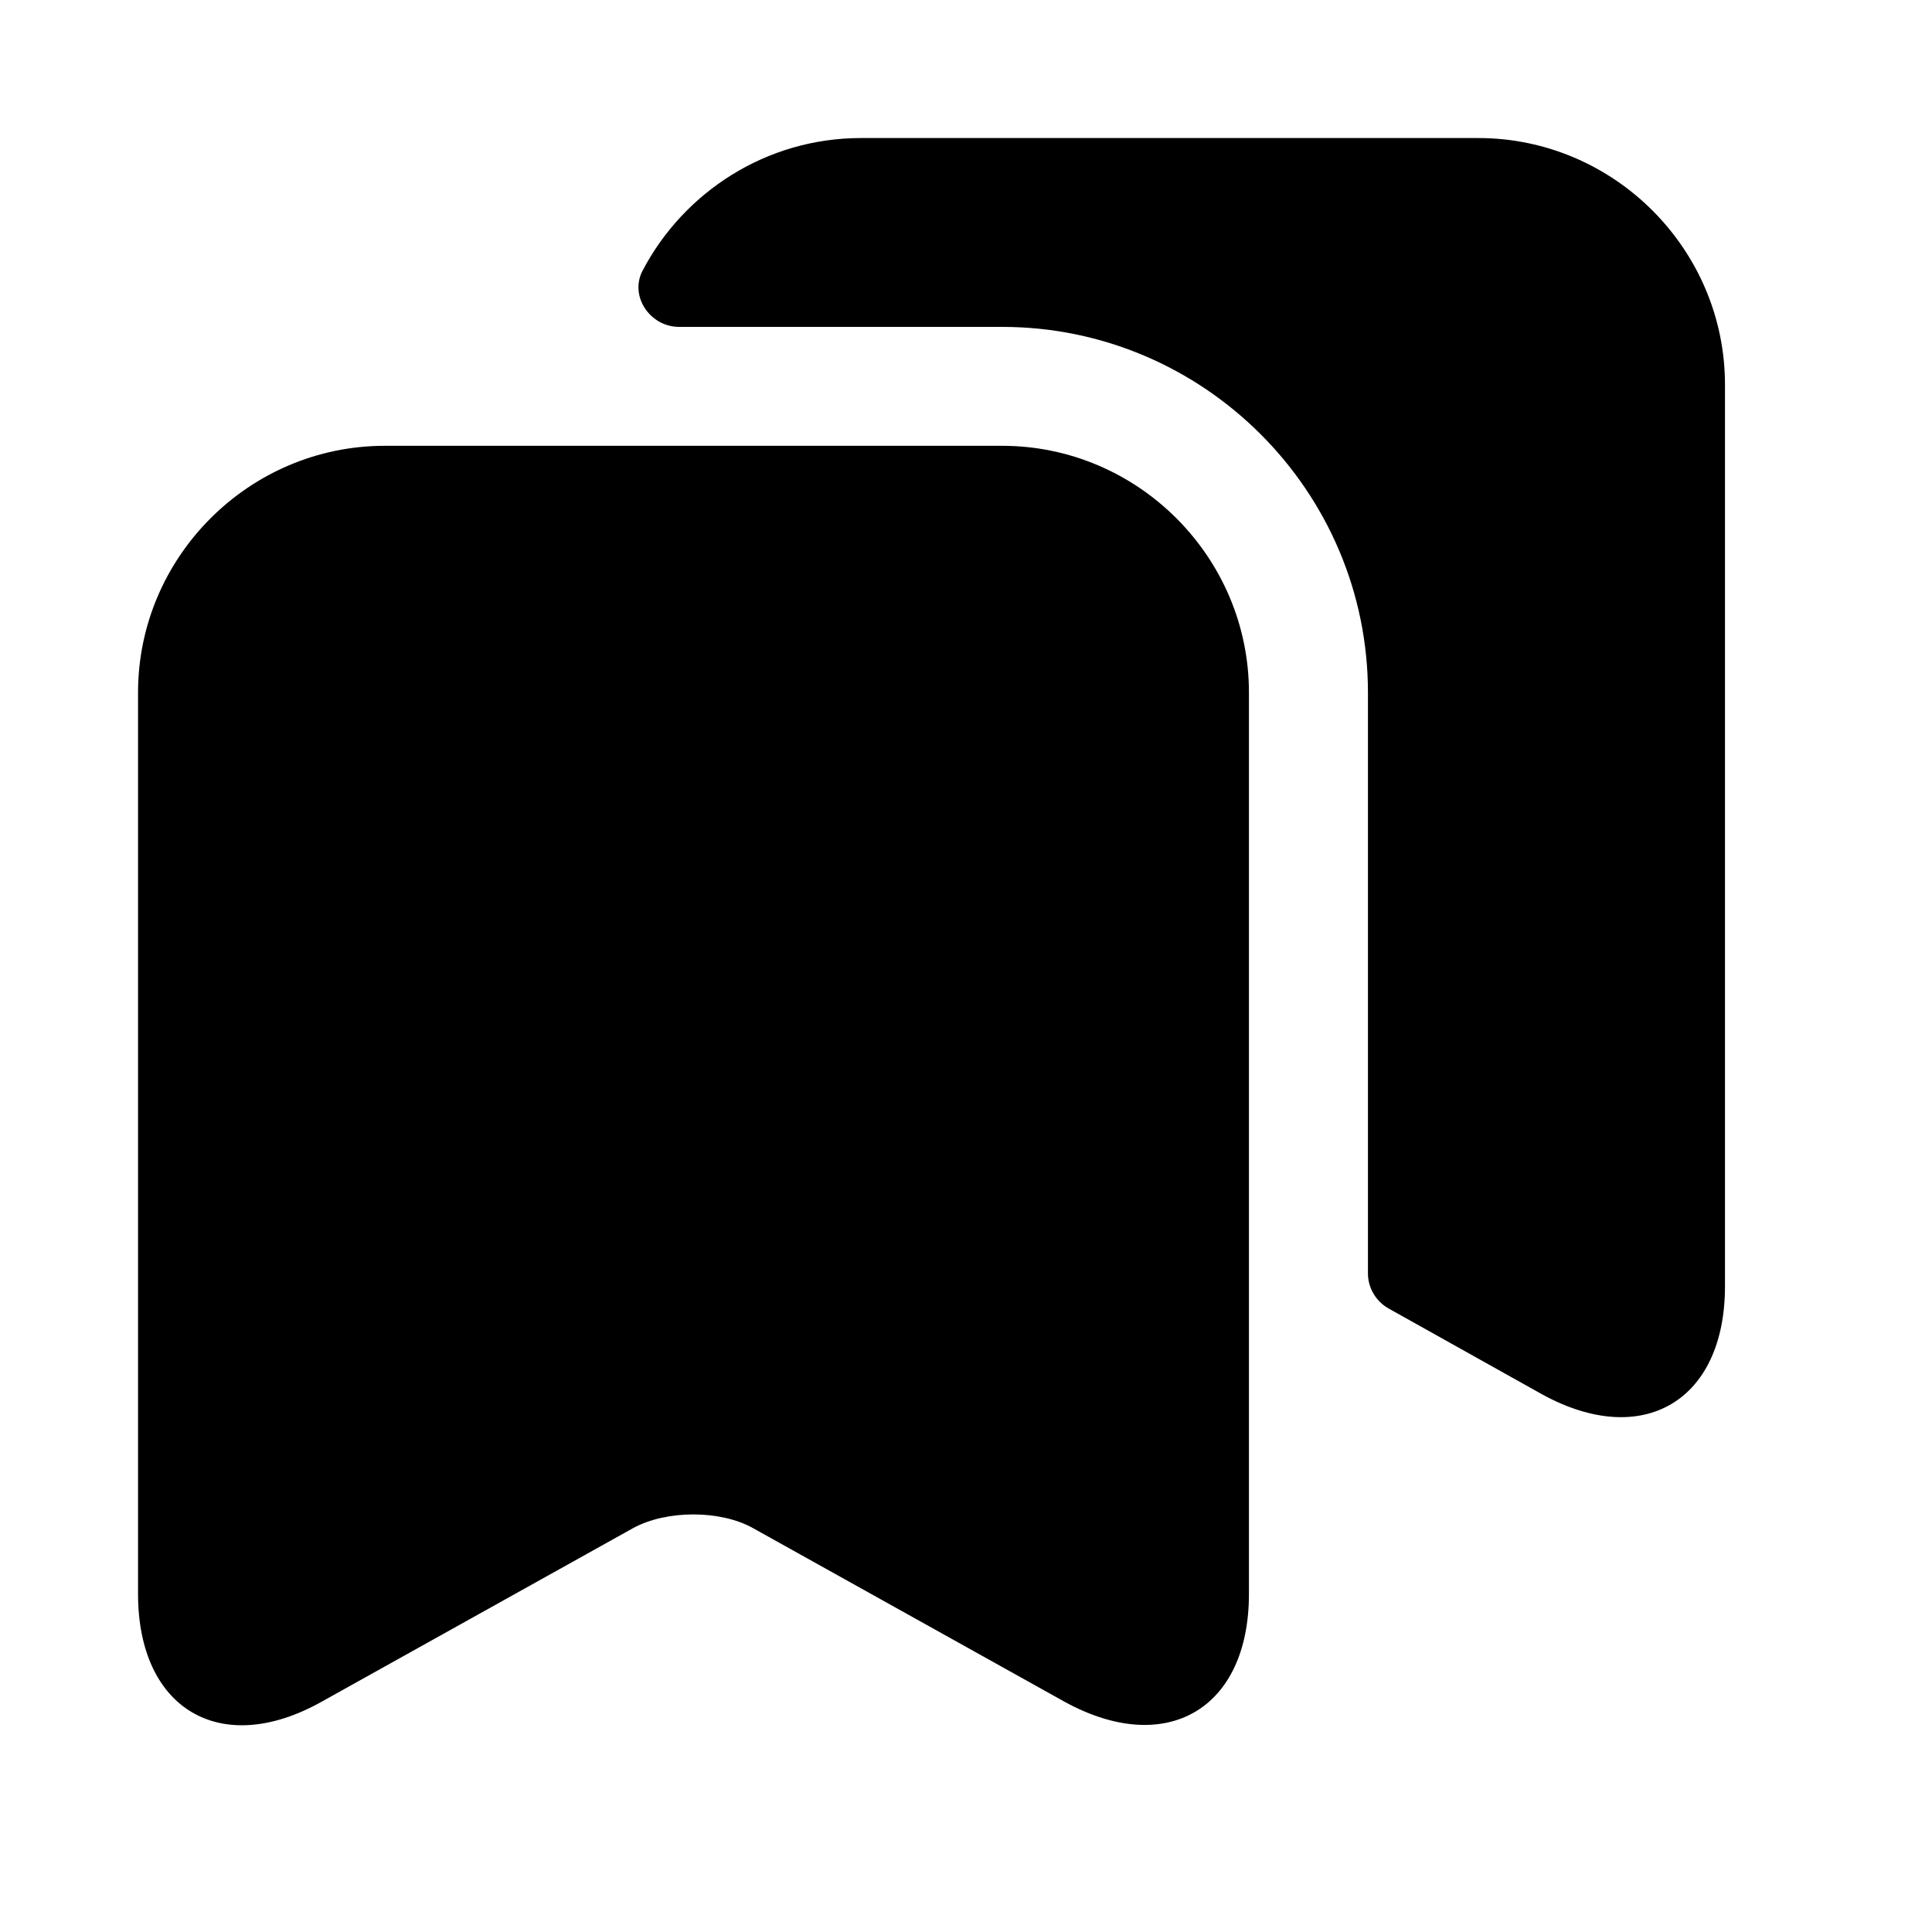
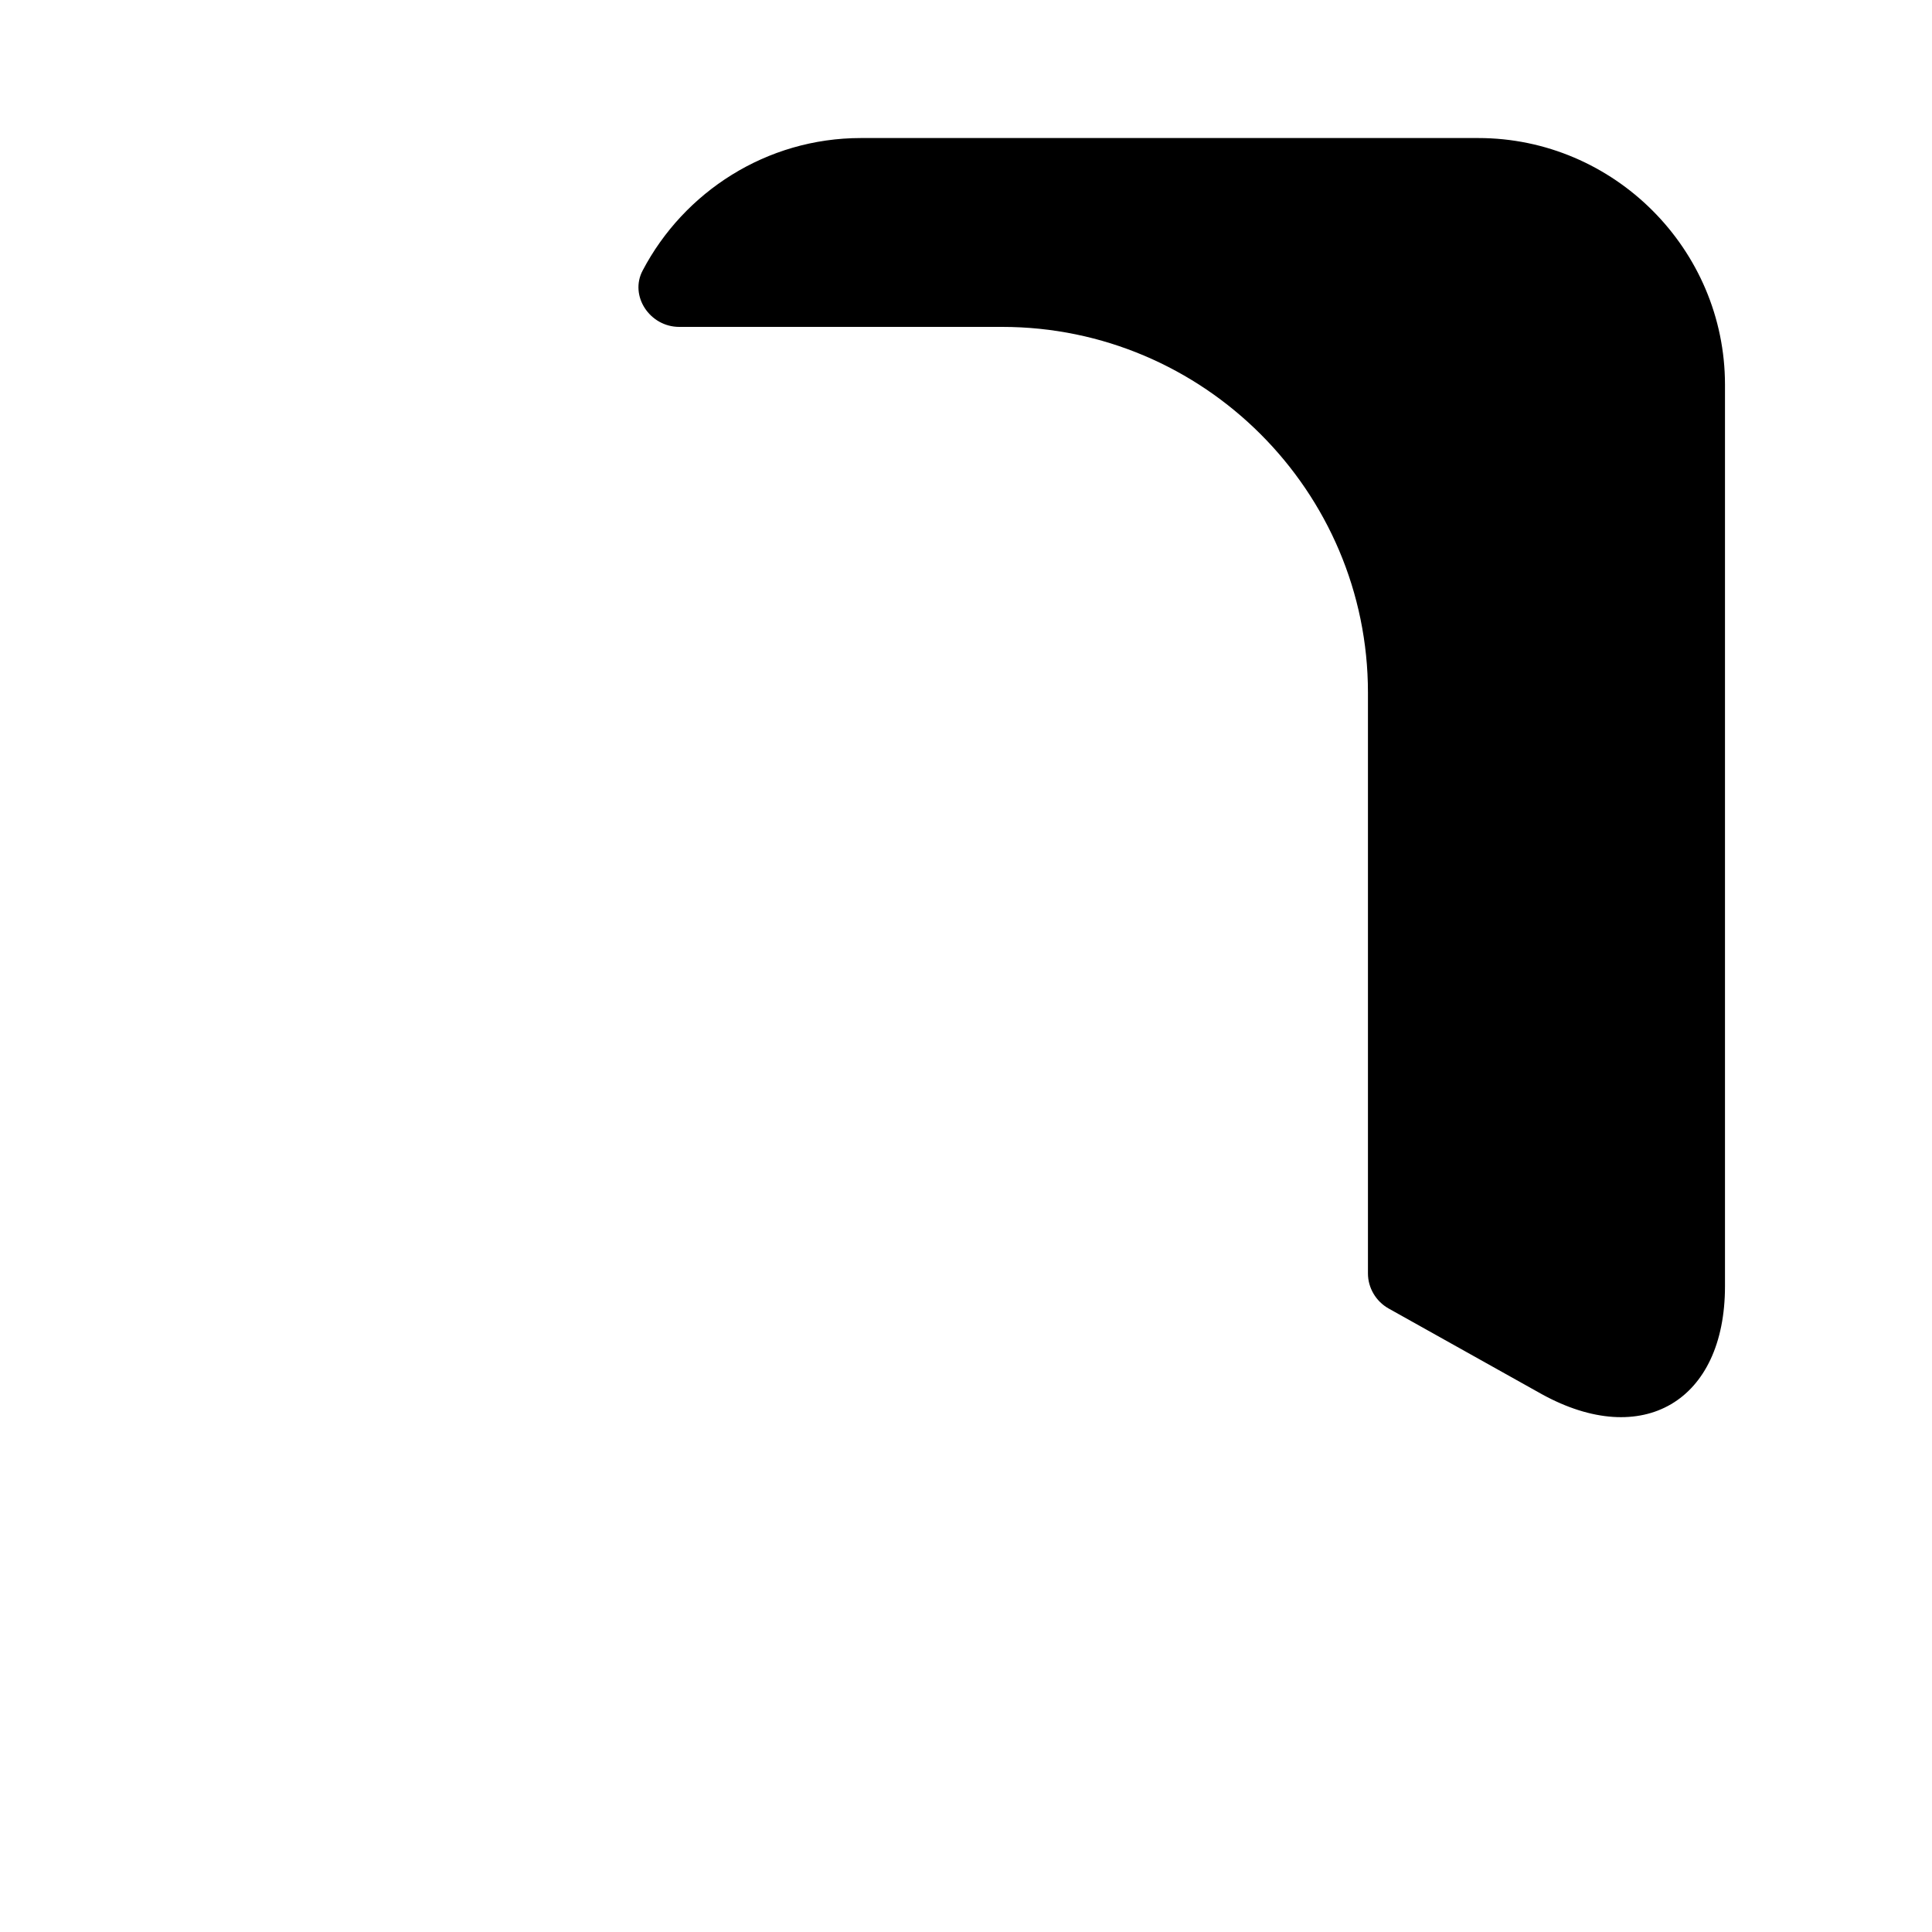
<svg xmlns="http://www.w3.org/2000/svg" width="20" height="20" viewBox="0 0 20 20" fill="none">
-   <path d="M10.374 4.615H3.983C2.579 4.615 1.429 5.765 1.429 7.169V16.501C1.429 17.692 2.283 18.201 3.326 17.618L6.554 15.819C6.899 15.63 7.458 15.63 7.795 15.819L11.023 17.618C12.074 18.193 12.929 17.692 12.929 16.501V7.169C12.929 5.765 11.779 4.615 10.374 4.615Z" fill="black" />
  <path d="M17.857 3.983V13.315C17.857 14.506 17.003 15.007 15.96 14.432L14.374 13.545C14.243 13.471 14.161 13.331 14.161 13.183V7.17C14.161 5.084 12.46 3.384 10.374 3.384H7.031C6.727 3.384 6.513 3.063 6.653 2.8C7.08 1.987 7.934 1.429 8.912 1.429H15.303C16.707 1.429 17.857 2.579 17.857 3.983Z" fill="black" />
</svg>